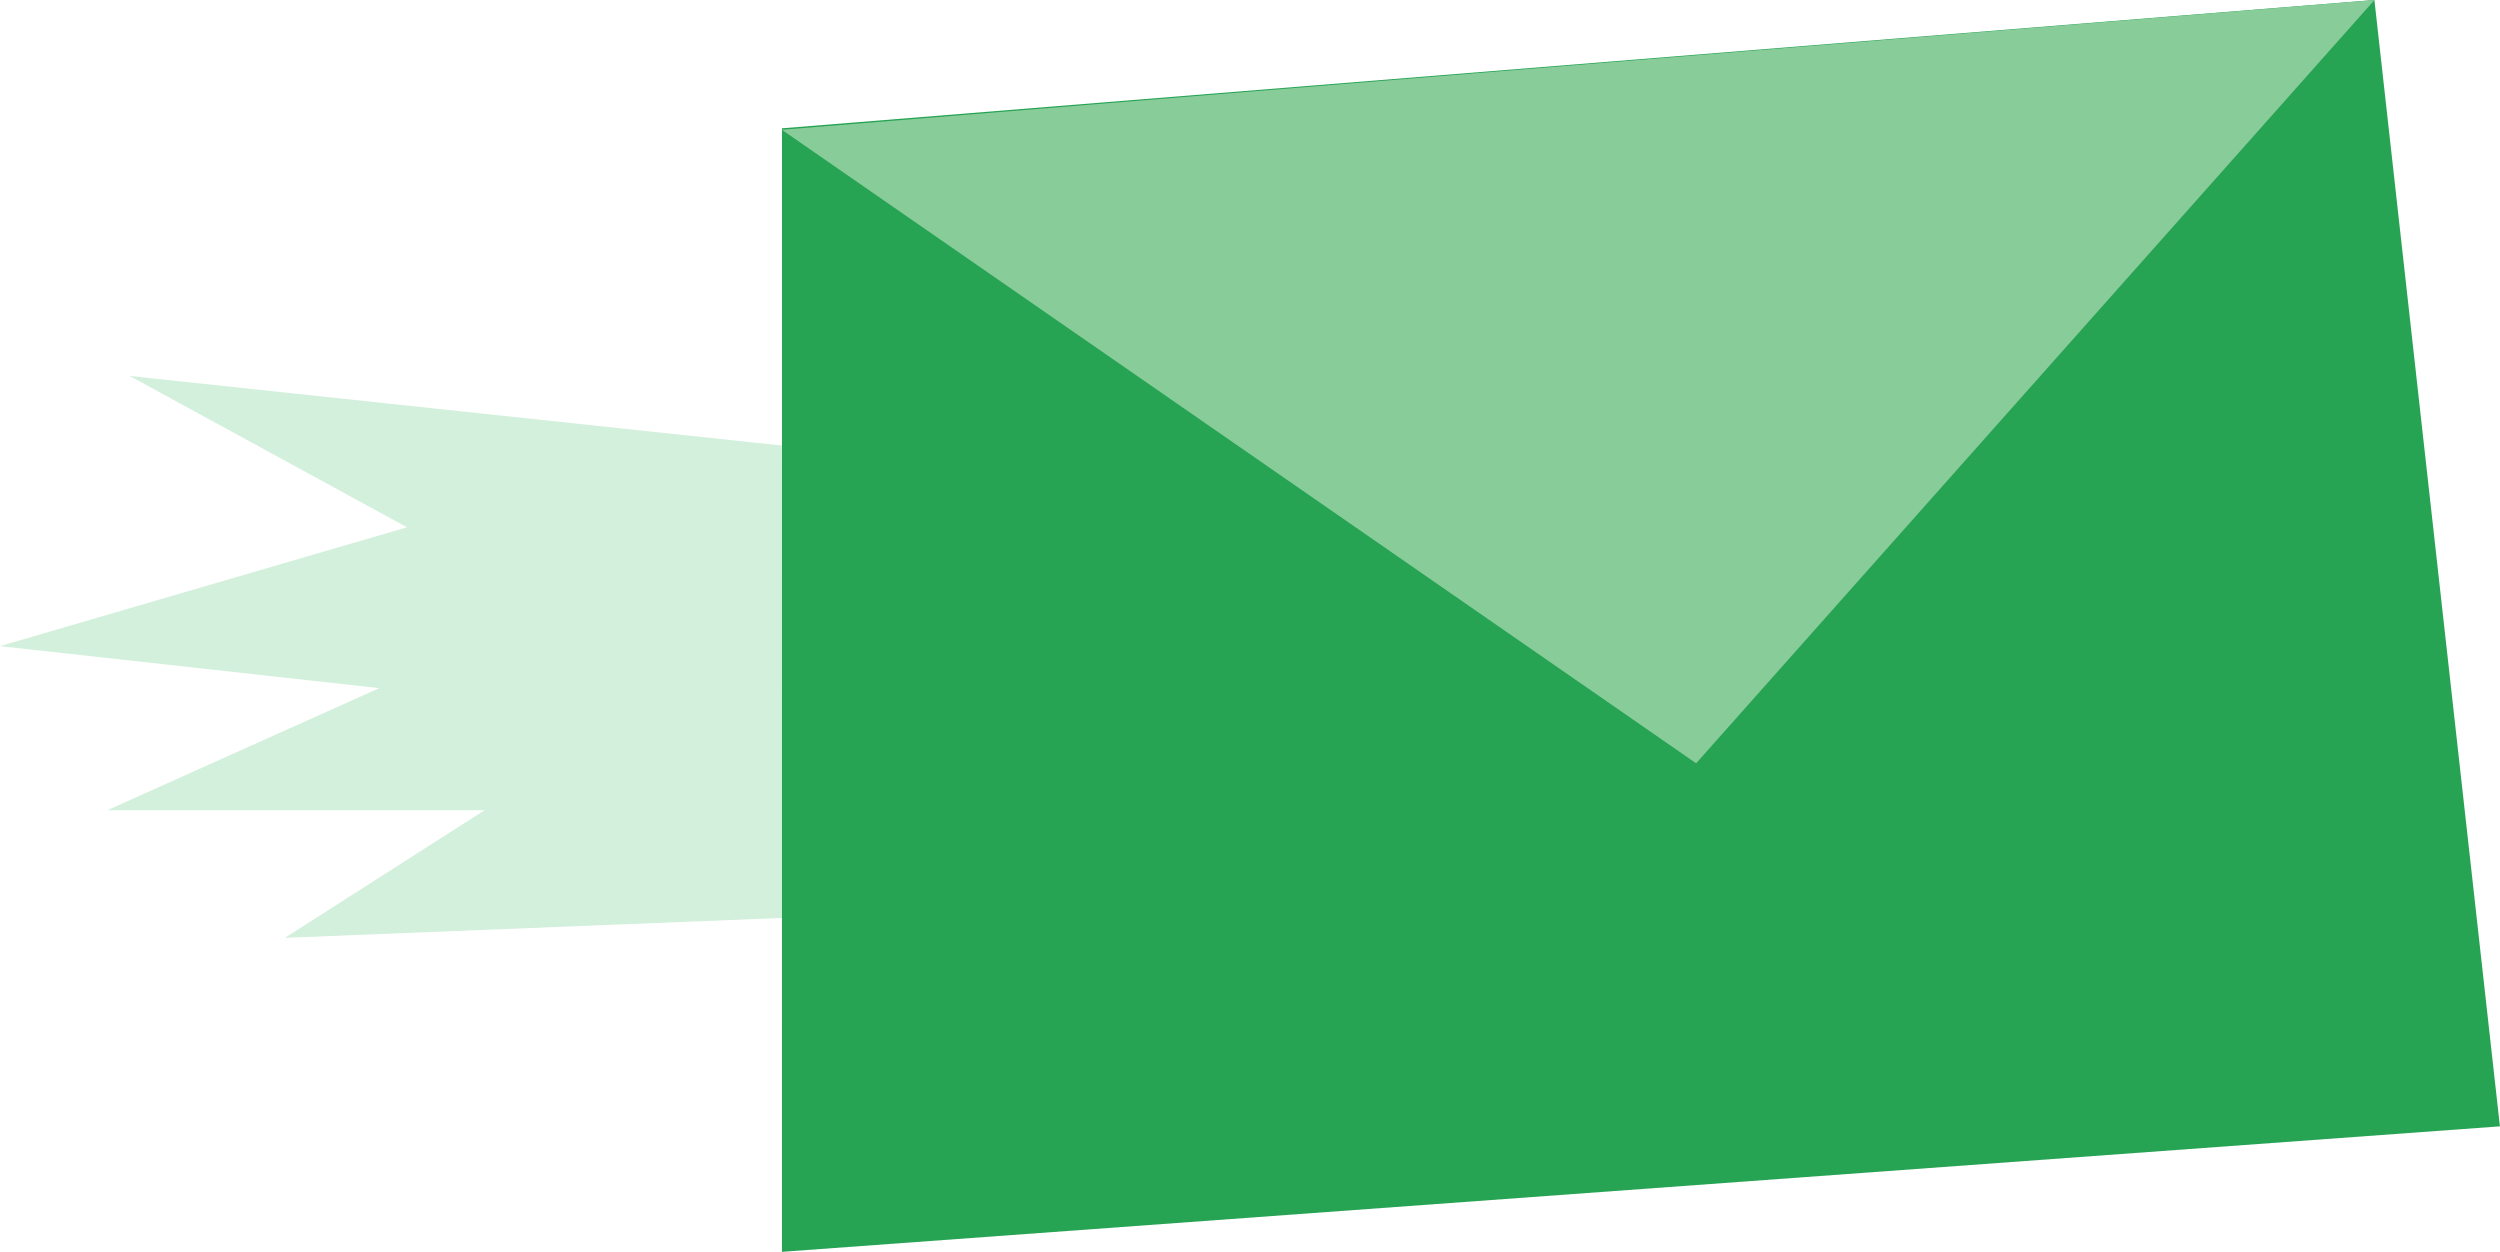
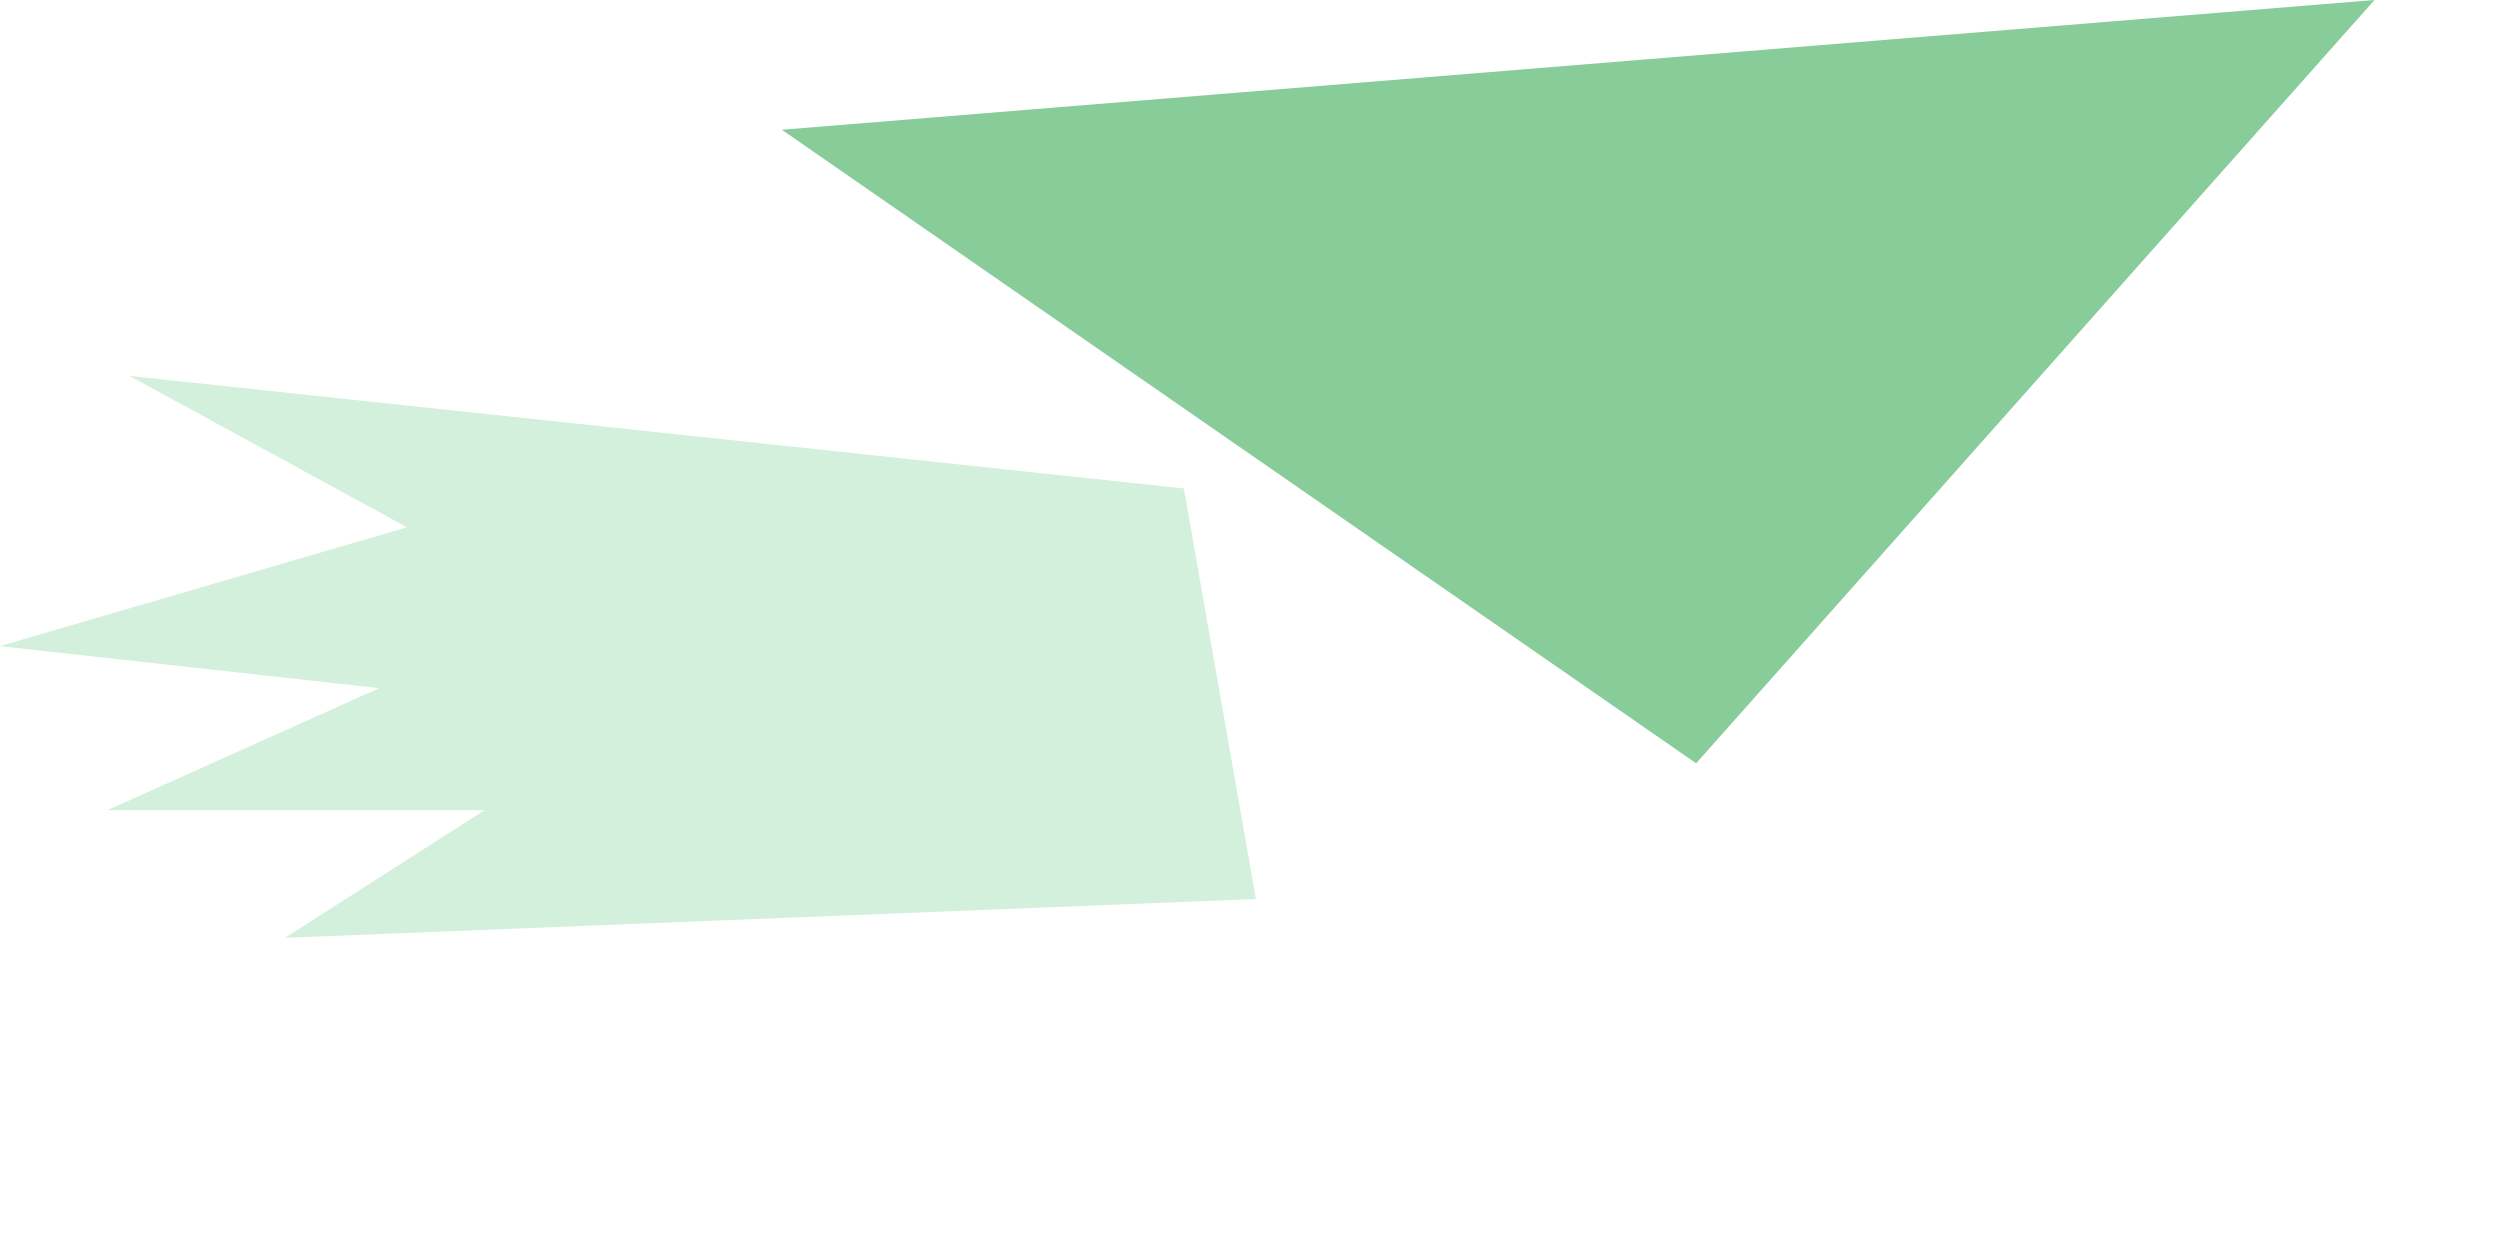
<svg xmlns="http://www.w3.org/2000/svg" id="Groupe_1218" data-name="Groupe 1218" width="63.098" height="31.595" viewBox="0 0 63.098 31.595">
  <path id="Tracé_1308" data-name="Tracé 1308" d="M1343.638,315.439l-26.608-2.839,7,3.819-10.275,3,9.574,1.06-6.862,3.081h9.523l-5.041,3.221,24.507-.98Z" transform="translate(-1313.758 -303.111)" fill="#d3f0dc" />
-   <path id="Tracé_1309" data-name="Tracé 1309" d="M1350.6,333.313l43.36-3.167-3.168-28.429-40.191,3.239Z" transform="translate(-1330.864 -301.718)" fill="#27a354" />
  <path id="Tracé_1310" data-name="Tracé 1310" d="M1350.594,304.993l23.076,15.99,17.121-19.265Z" transform="translate(-1330.861 -301.718)" fill="#88cc9a" />
</svg>